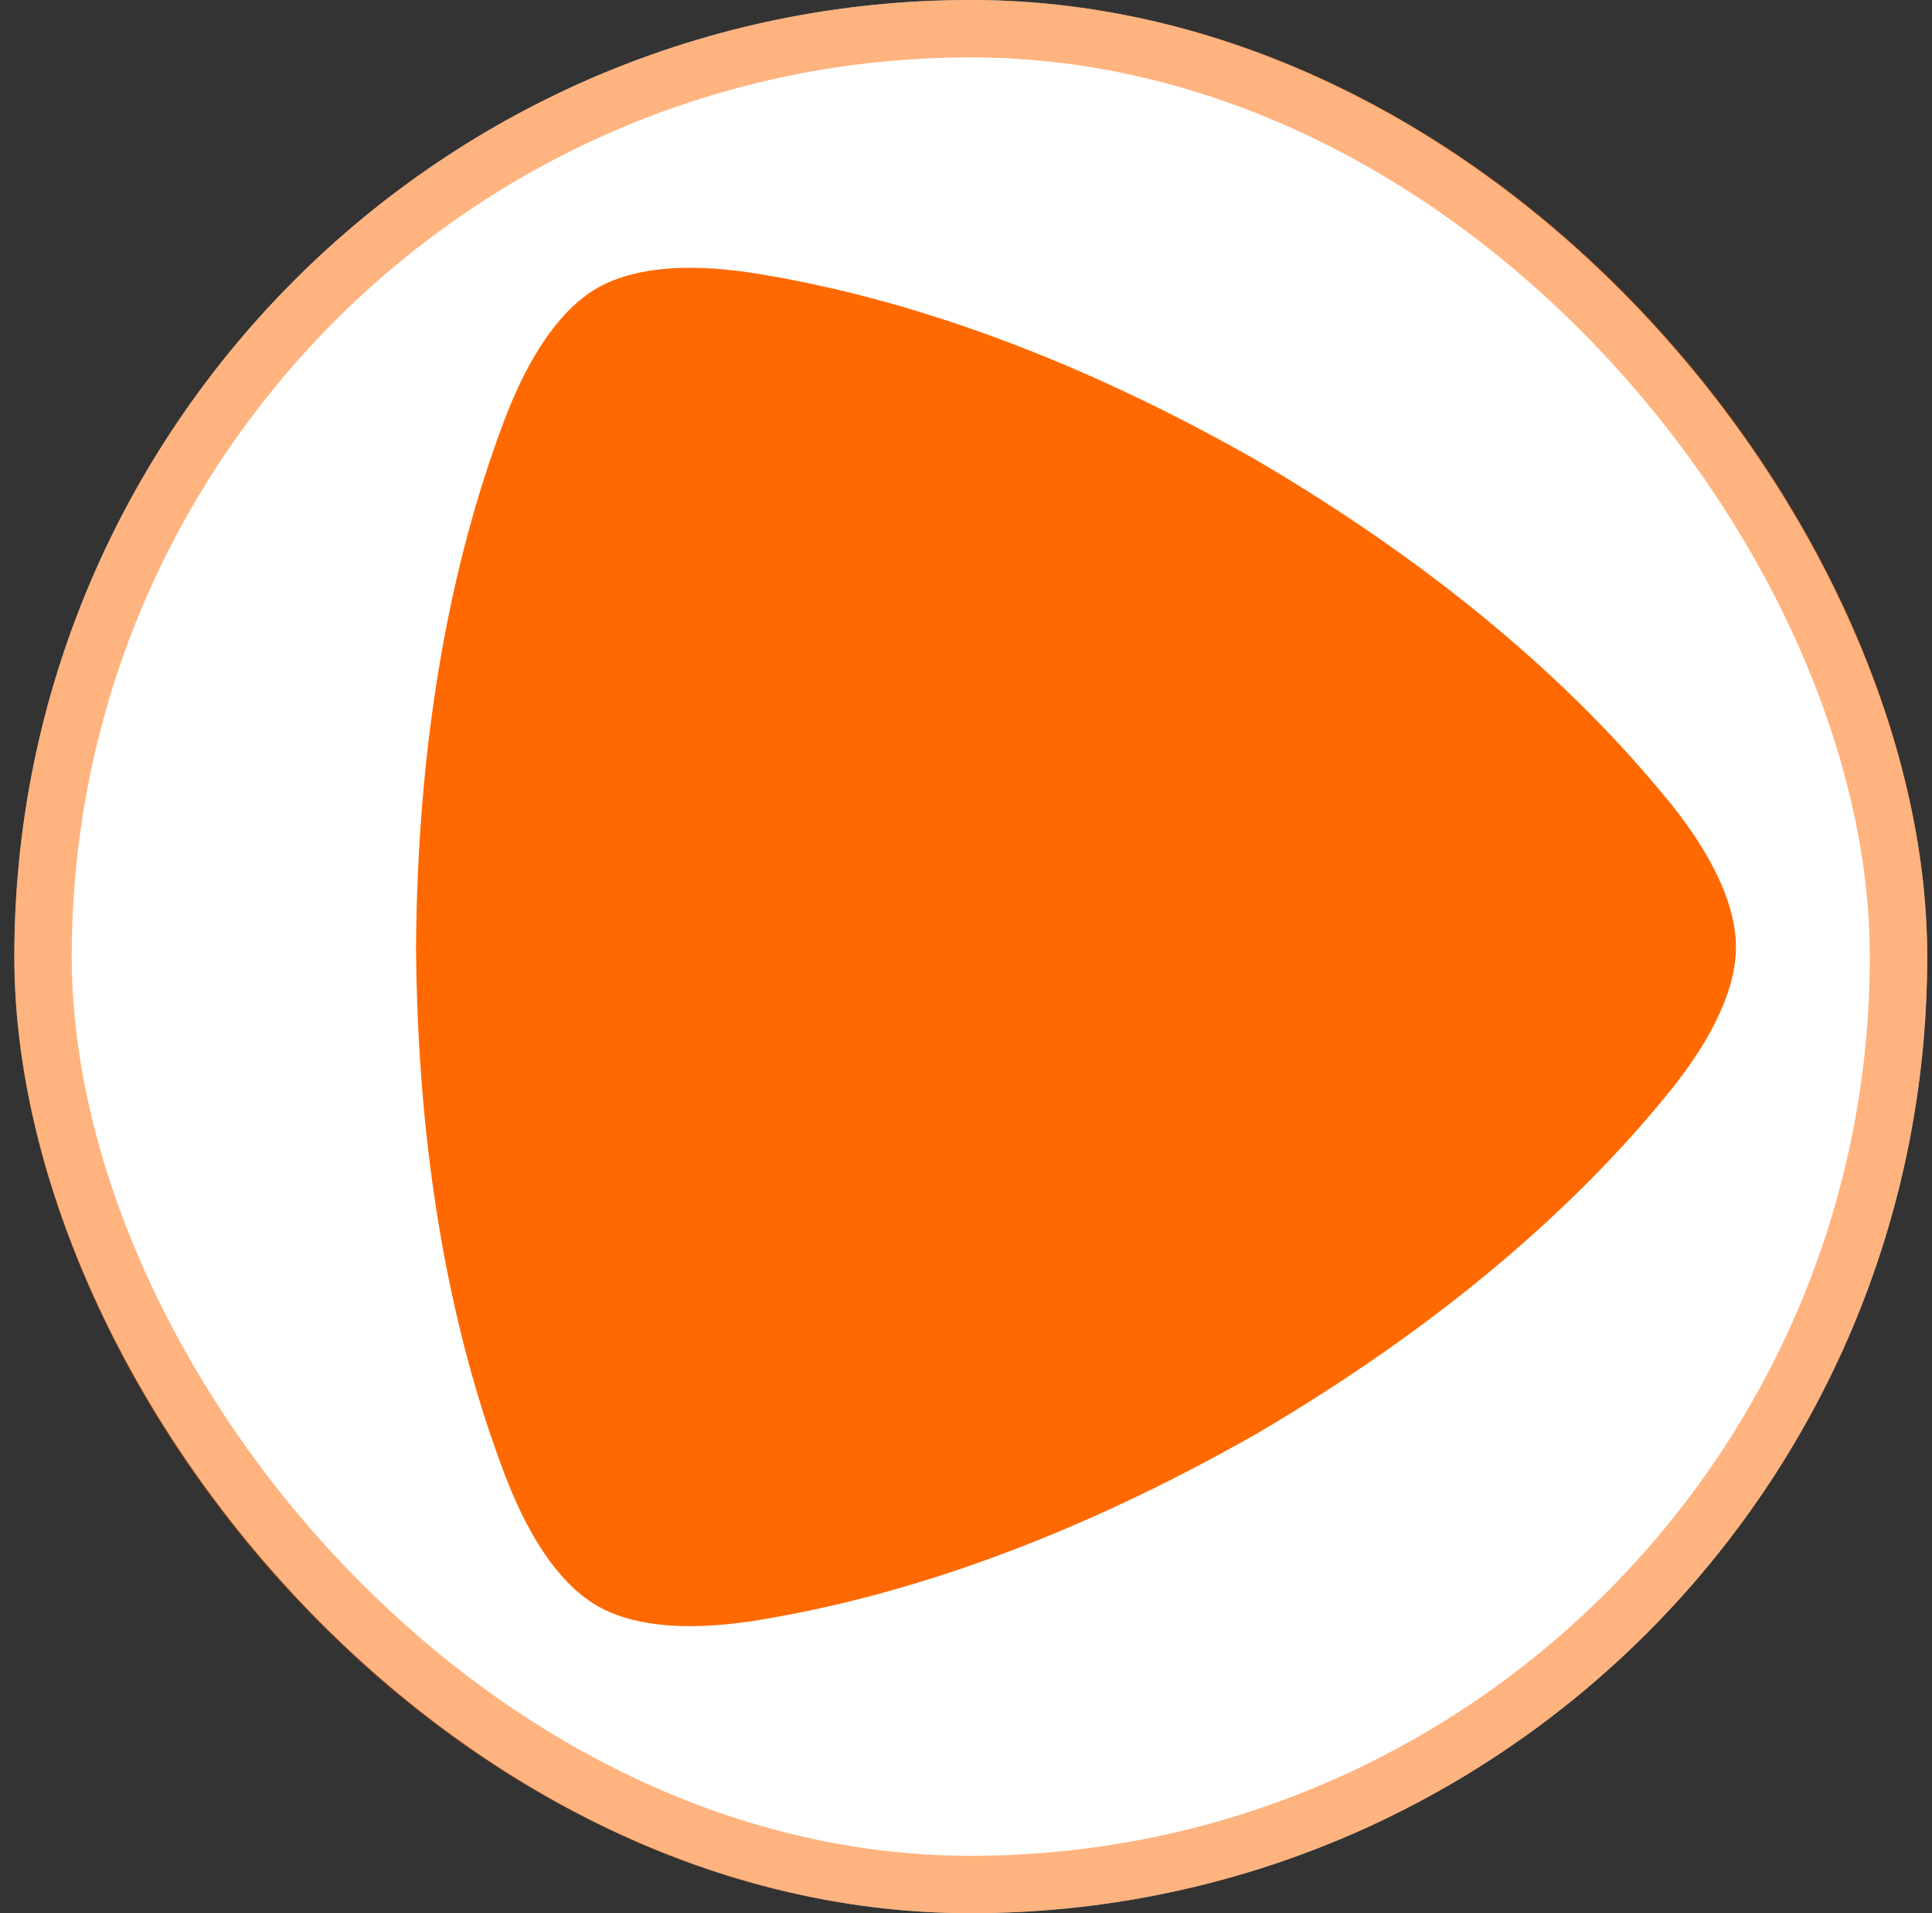
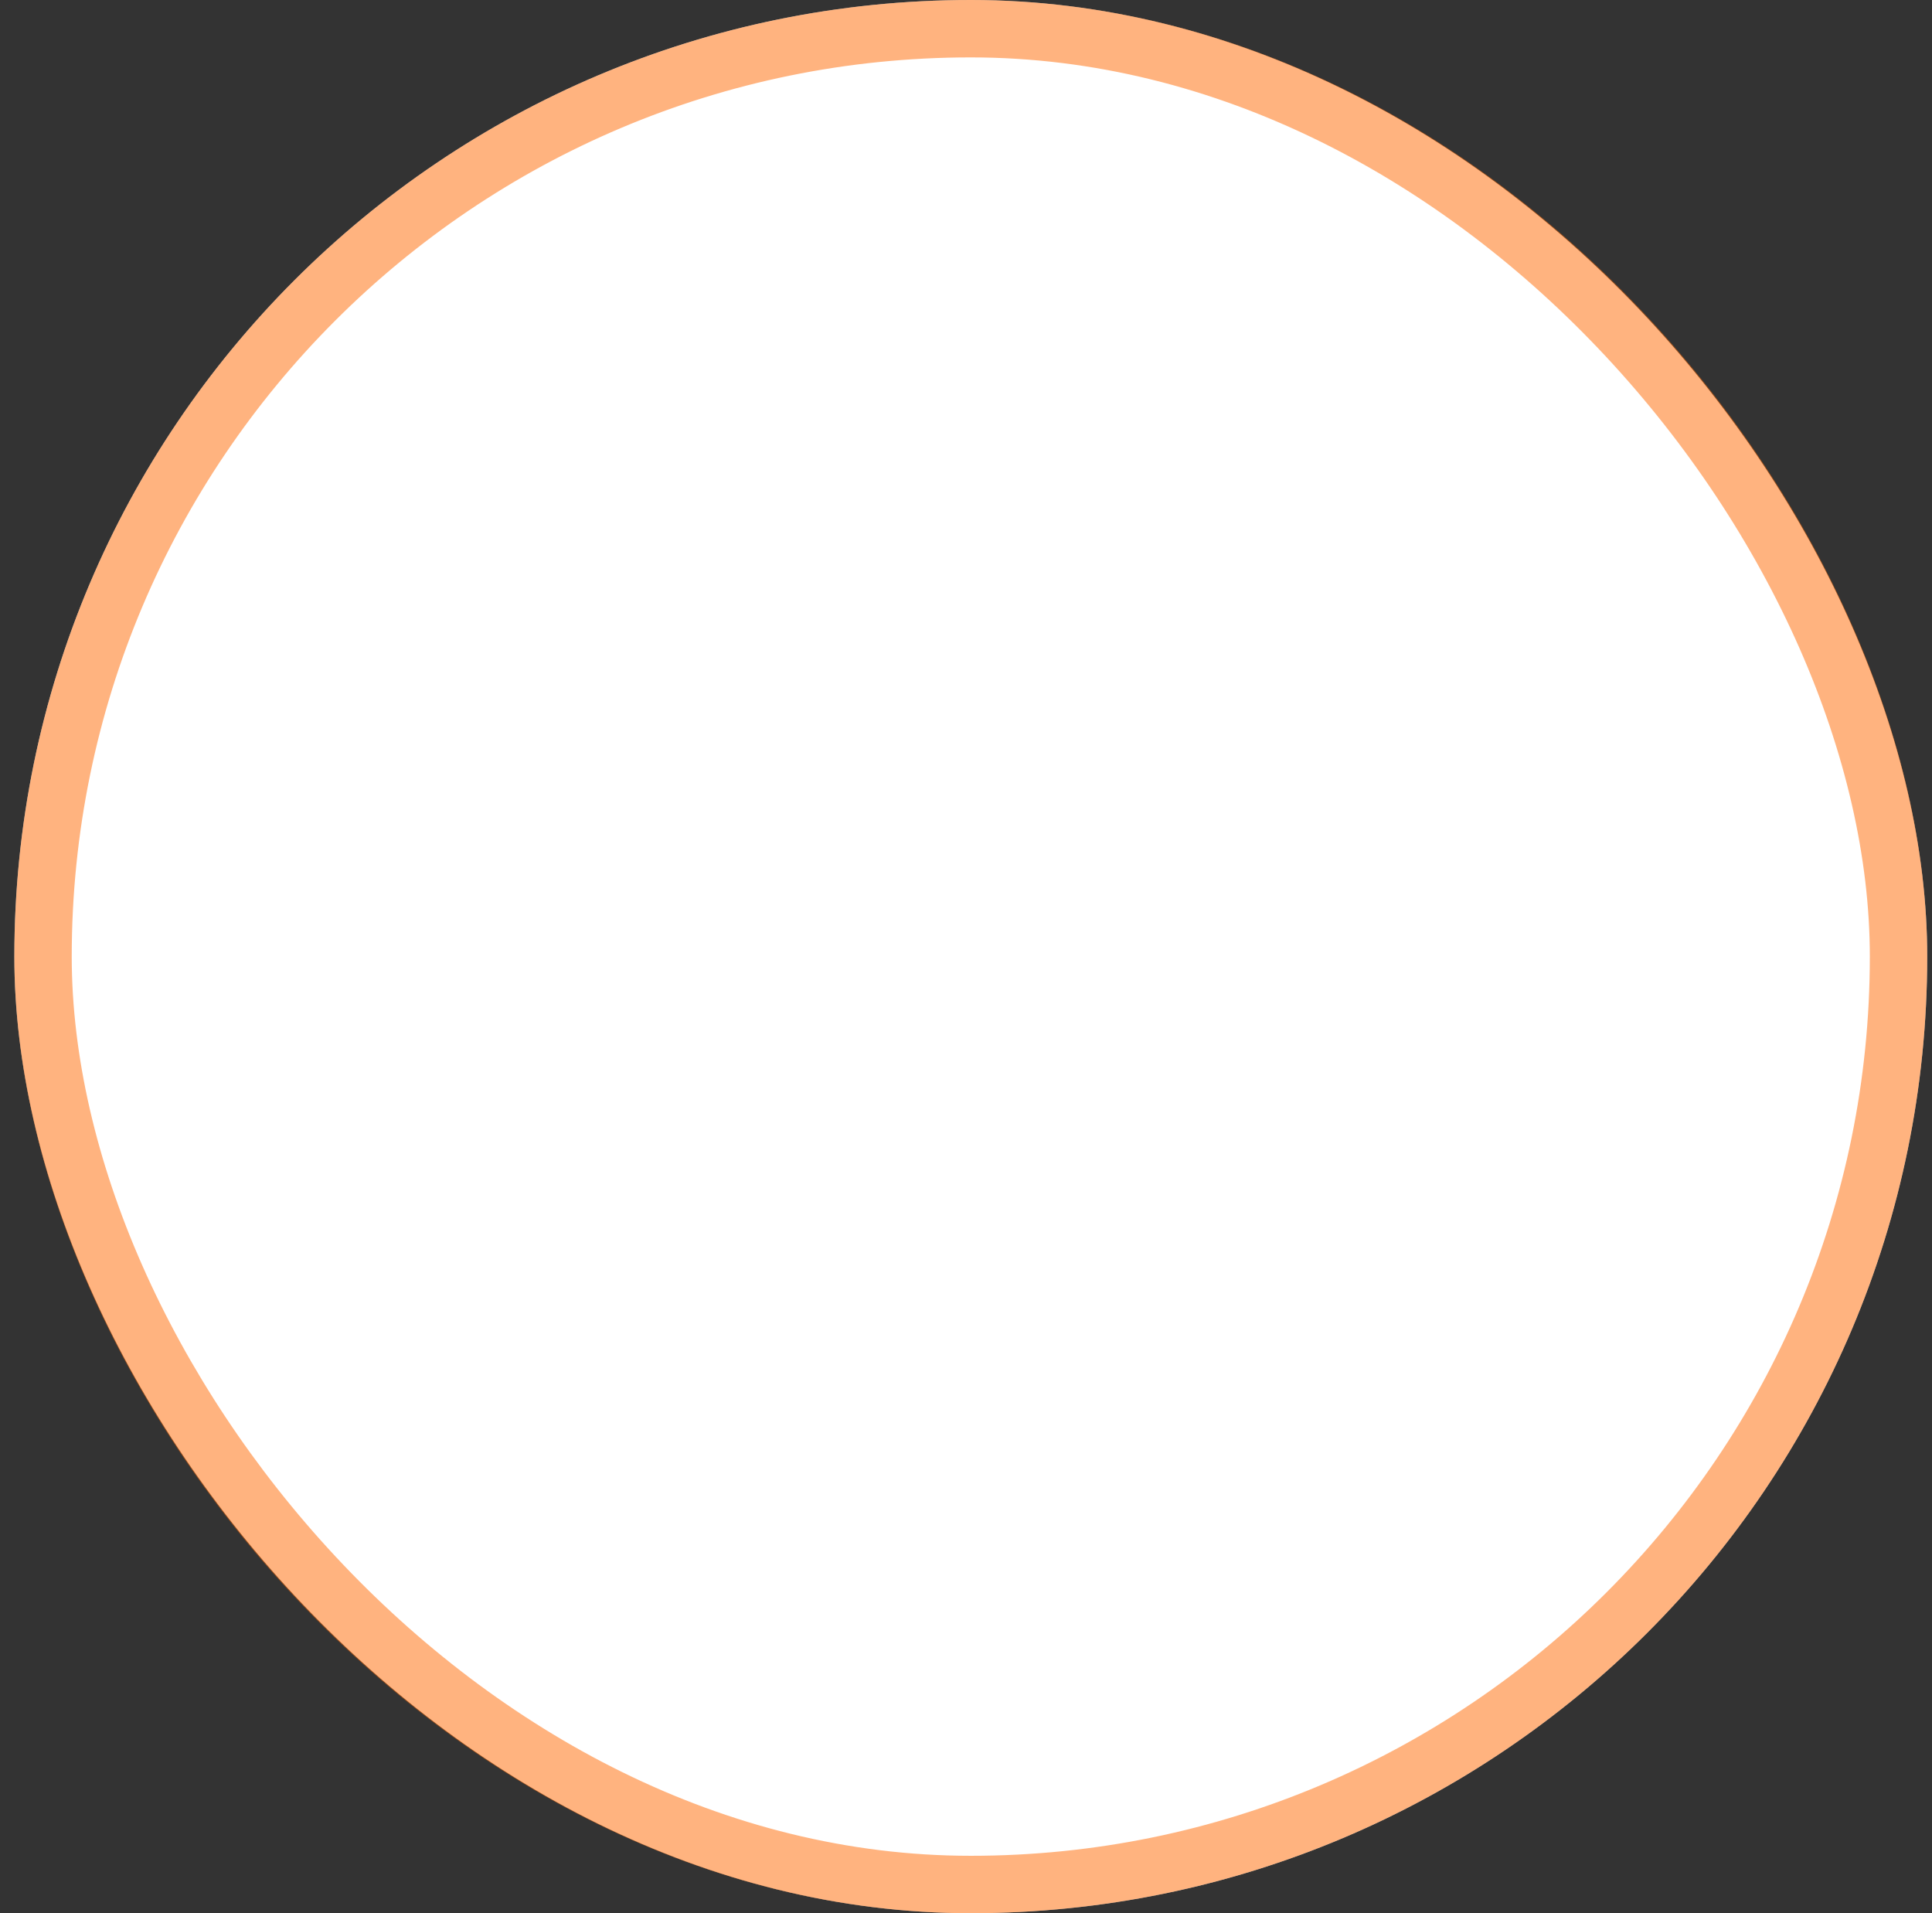
<svg xmlns="http://www.w3.org/2000/svg" width="101" height="100" viewBox="0 0 101 100" fill="none">
  <rect x="0" y="0" width="101" height="100" fill="#333333" stroke="none" />
  <rect x="0.75" width="100" height="100" rx="50" fill="white" />
  <rect x="2.25" y="1.5" width="97" height="97" rx="48.5" stroke="#FF6900" stroke-opacity="0.5" stroke-width="3" />
  <g clip-path="url(#clip0_34_440)">
-     <path d="M87.204 41.839C82.125 35.597 75.027 29.544 65.733 24.079L65.699 24.06C56.327 18.726 47.543 15.598 39.607 14.309C34.659 13.508 32.288 14.439 31.213 15.062C30.134 15.685 28.149 17.273 26.366 21.965C23.514 29.496 21.827 38.682 21.75 49.481V49.519C21.827 60.318 23.514 69.504 26.371 77.03C28.154 81.727 30.144 83.315 31.218 83.933C32.293 84.556 34.659 85.487 39.612 84.686C47.543 83.402 56.332 80.269 65.699 74.935L65.733 74.916C75.027 69.451 82.13 63.393 87.204 57.151C90.374 53.256 90.75 50.736 90.75 49.495C90.75 48.255 90.374 45.73 87.204 41.834V41.839Z" fill="#FF6900" />
-   </g>
+     </g>
  <defs>
    <clipPath id="clip0_34_440">
-       <rect width="69" height="71" fill="white" transform="translate(21.75 14)" />
-     </clipPath>
+       </clipPath>
  </defs>
</svg>